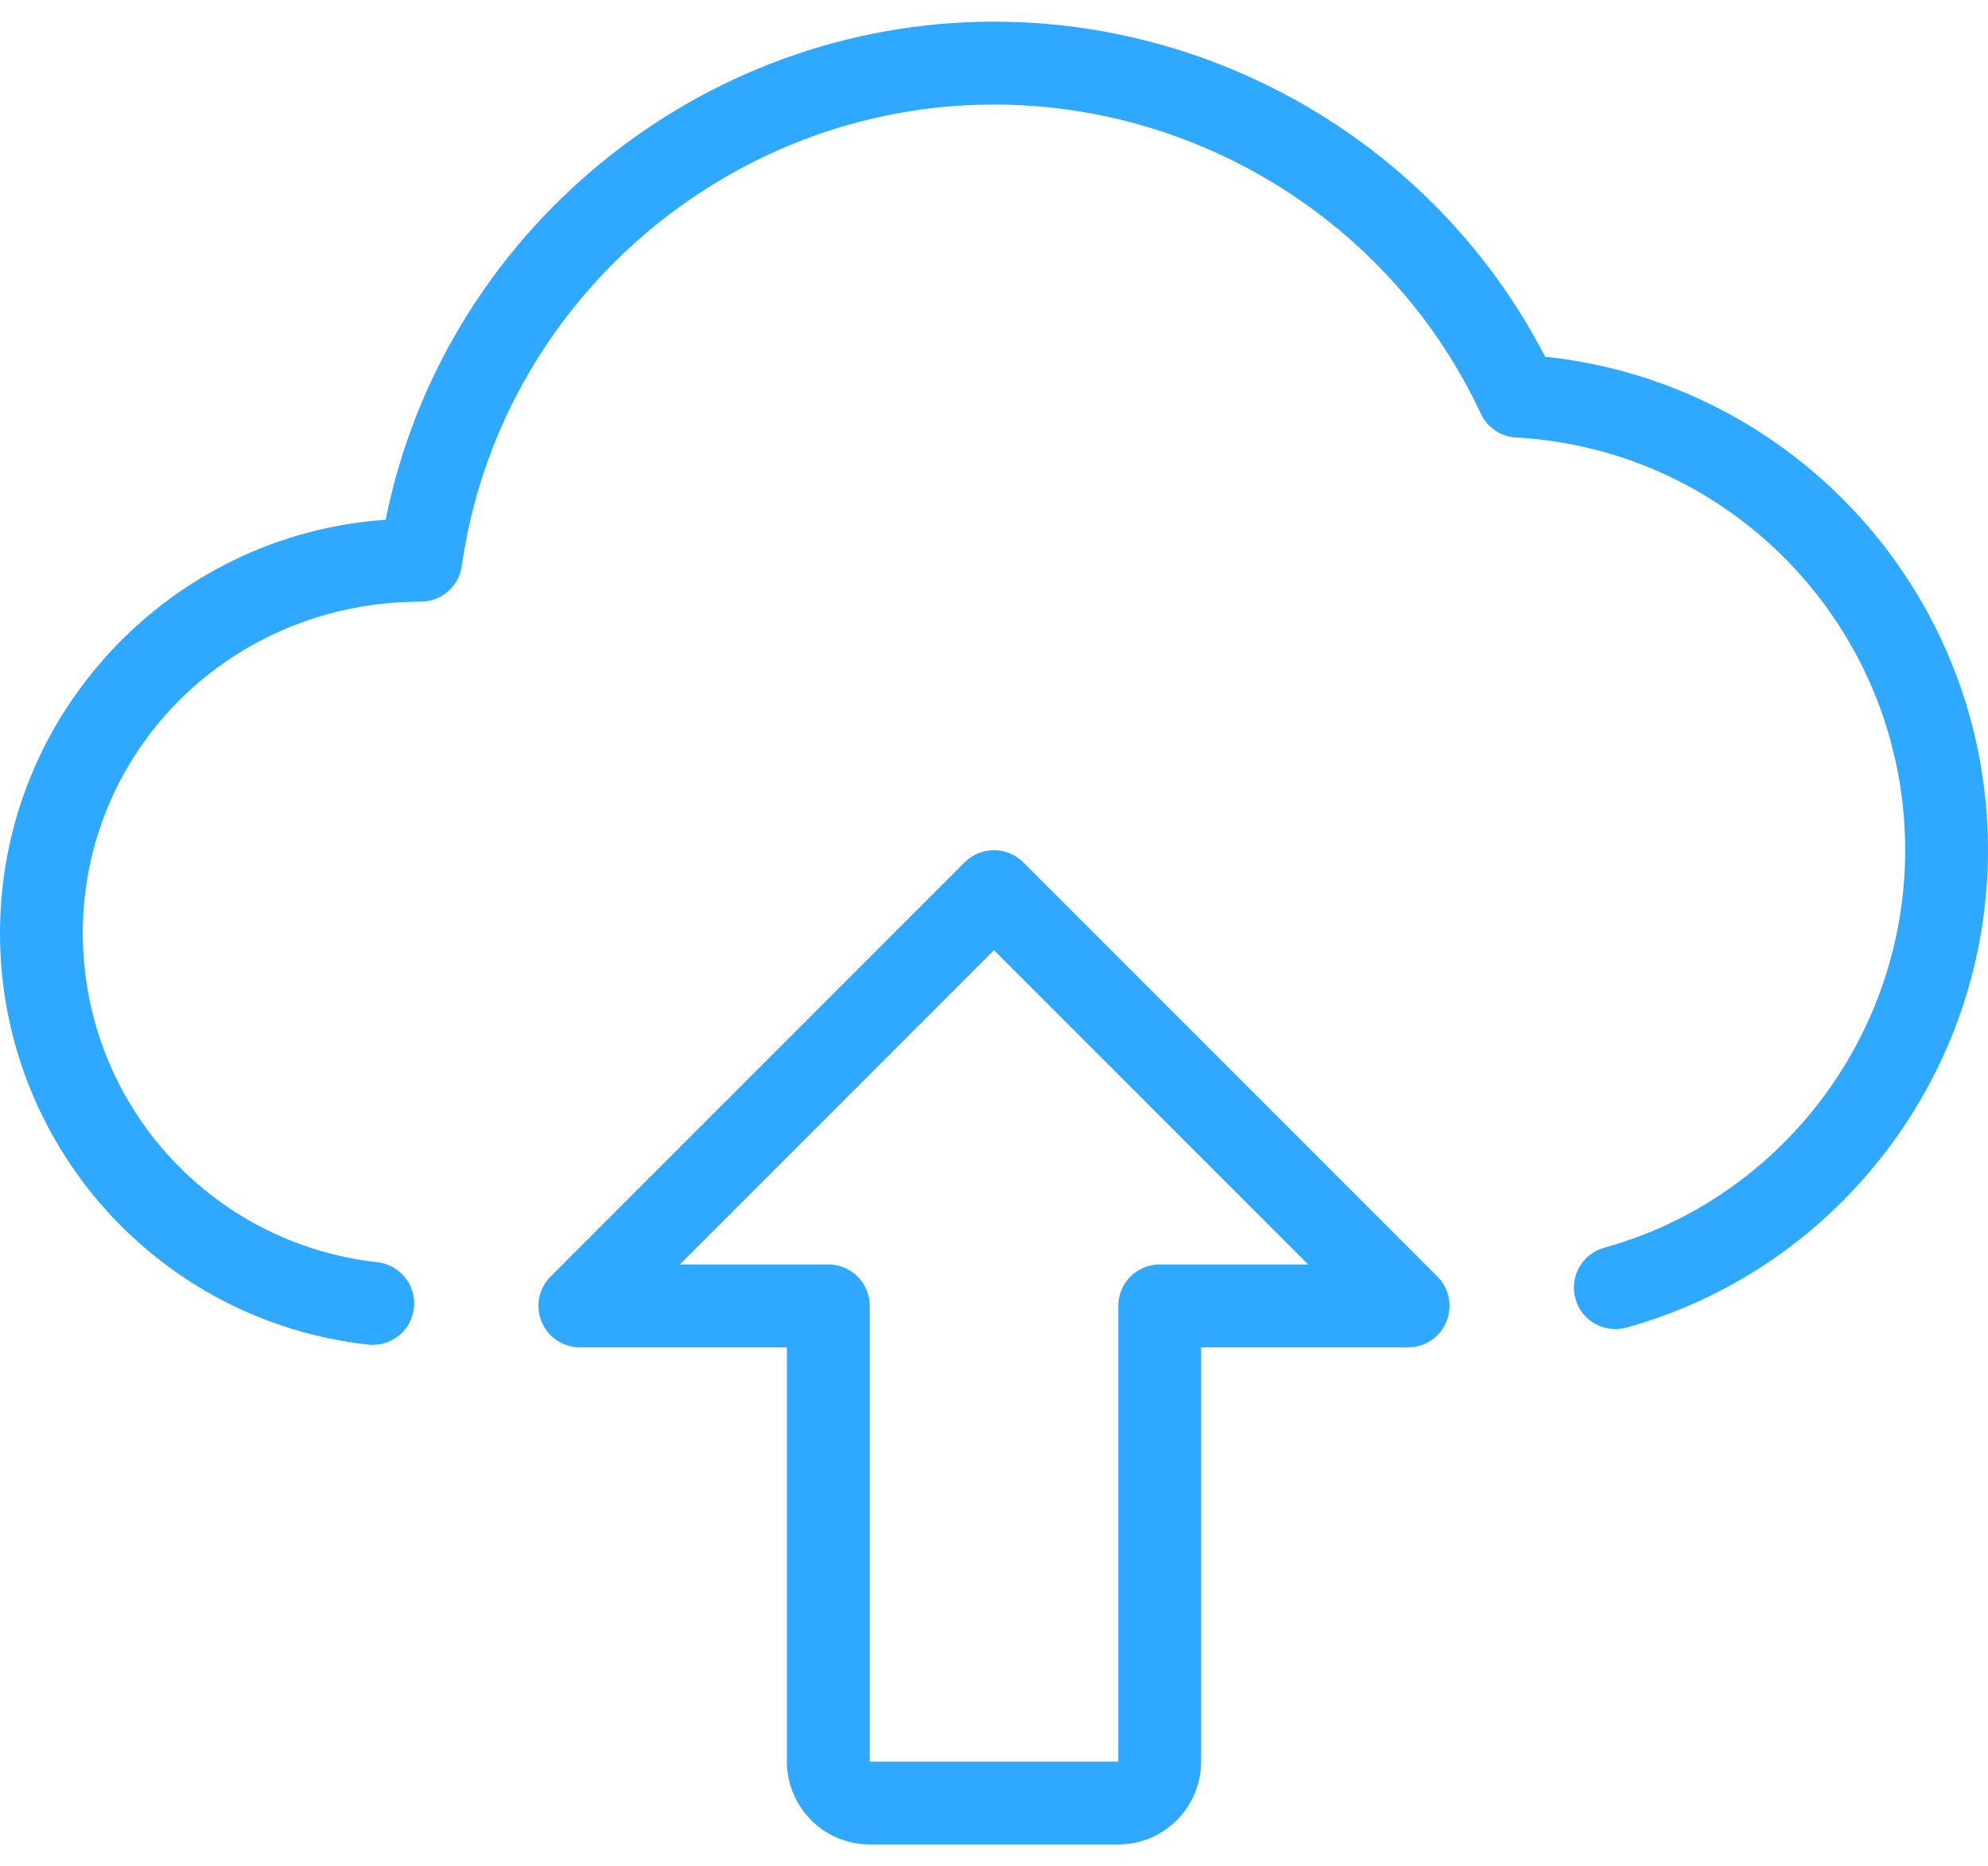
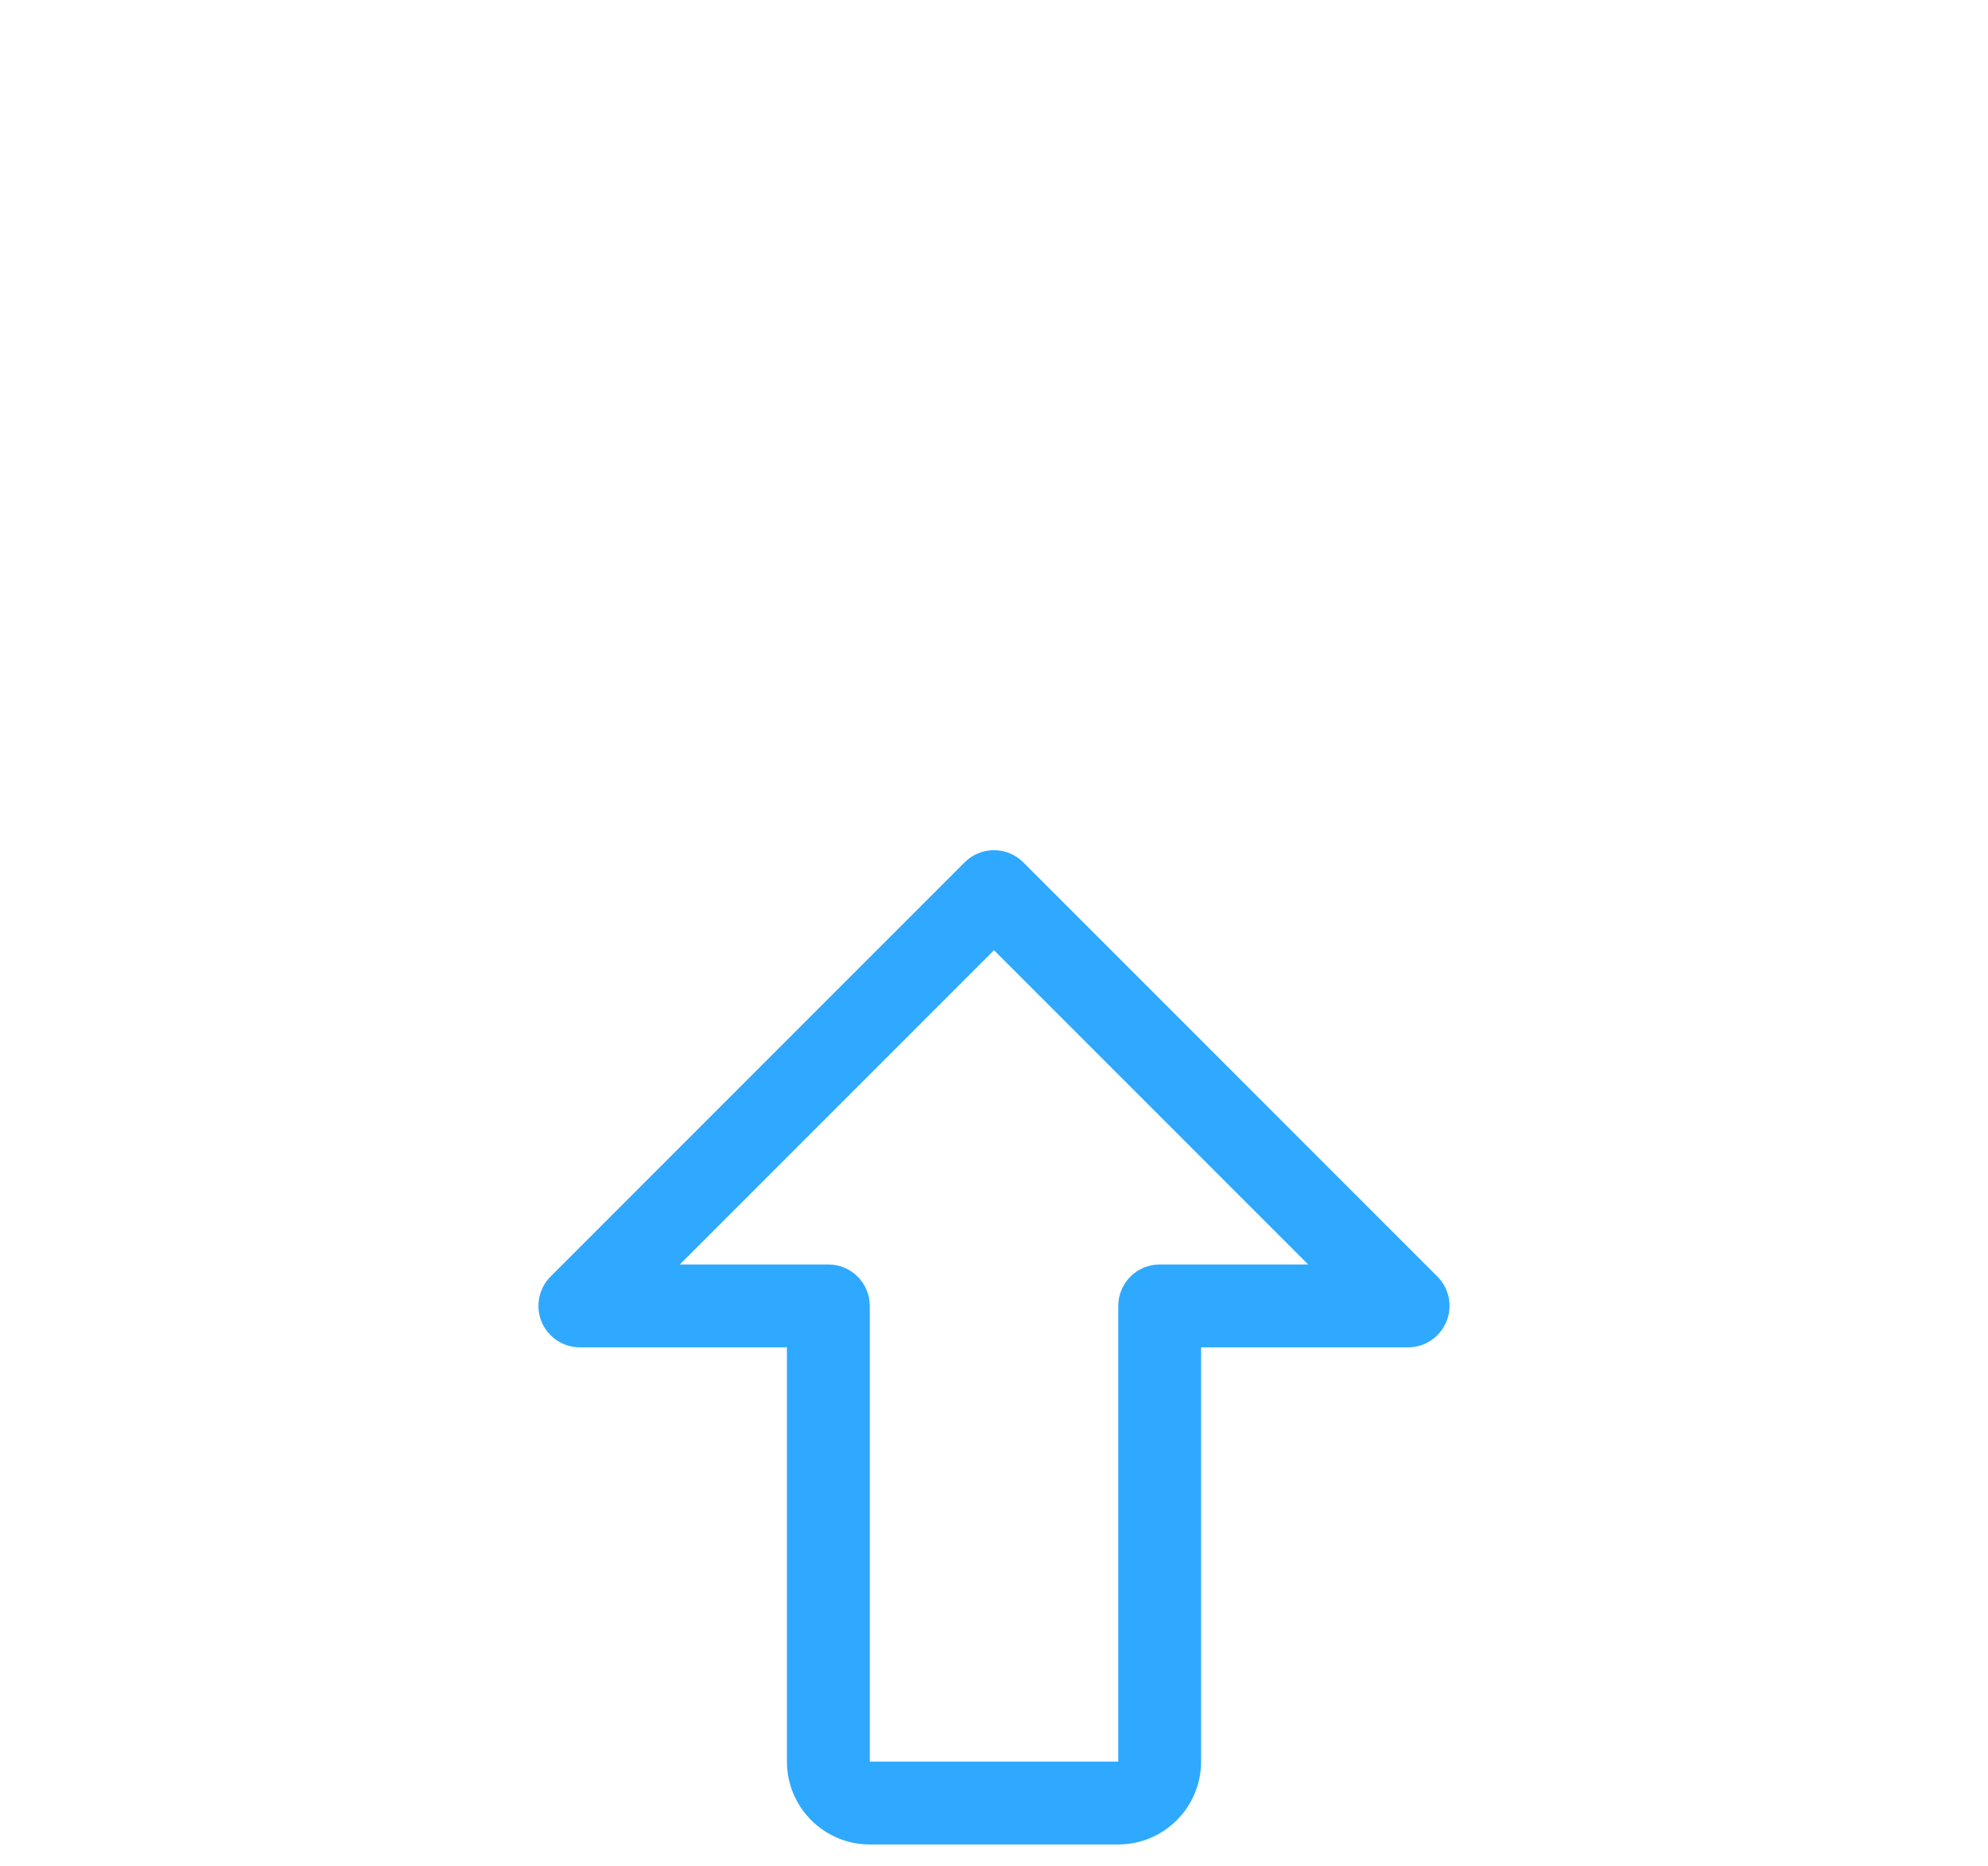
<svg xmlns="http://www.w3.org/2000/svg" width="65" height="61" viewBox="0 0 65 61" fill="none">
  <path d="M36.563 60.292H28.438C26.943 60.292 25.729 59.076 25.729 57.583V44.042H18.959C18.412 44.042 17.916 43.711 17.707 43.205C17.499 42.698 17.615 42.116 18 41.729L31.541 28.187C32.07 27.659 32.928 27.659 33.456 28.187L46.998 41.729C47.385 42.116 47.502 42.698 47.29 43.205C47.079 43.711 46.589 44.042 46.042 44.042H39.271V57.583C39.271 59.076 38.058 60.292 36.563 60.292ZM22.227 41.333H27.084C27.831 41.333 28.438 41.94 28.438 42.688V57.583H36.563V42.688C36.563 41.94 37.169 41.333 37.917 41.333H42.773L32.5 31.061L22.227 41.333Z" fill="#2EA9FF" />
-   <path d="M12.19 43.96C12.139 43.96 12.09 43.958 12.036 43.952C5.176 43.191 0 37.406 0 30.5C0 23.345 5.576 17.47 12.61 16.991C14.484 7.631 22.839 0.708 32.5 0.708C40.086 0.708 47.074 4.982 50.519 11.661C58.703 12.519 65 19.455 65 27.792C65 35.05 60.136 41.469 53.175 43.397C52.45 43.595 51.708 43.172 51.51 42.452C51.309 41.731 51.732 40.984 52.452 40.786C58.245 39.183 62.292 33.837 62.292 27.792C62.292 20.623 56.704 14.697 49.571 14.301C49.07 14.274 48.628 13.974 48.417 13.521C45.551 7.384 39.306 3.417 32.5 3.417C23.793 3.417 16.312 9.903 15.099 18.502C15.004 19.168 14.433 19.667 13.758 19.667C7.567 19.667 2.708 24.525 2.708 30.5C2.708 36.025 6.847 40.651 12.339 41.26C13.081 41.344 13.617 42.013 13.534 42.755C13.458 43.449 12.87 43.96 12.19 43.96Z" fill="#2EA9FF" />
</svg>